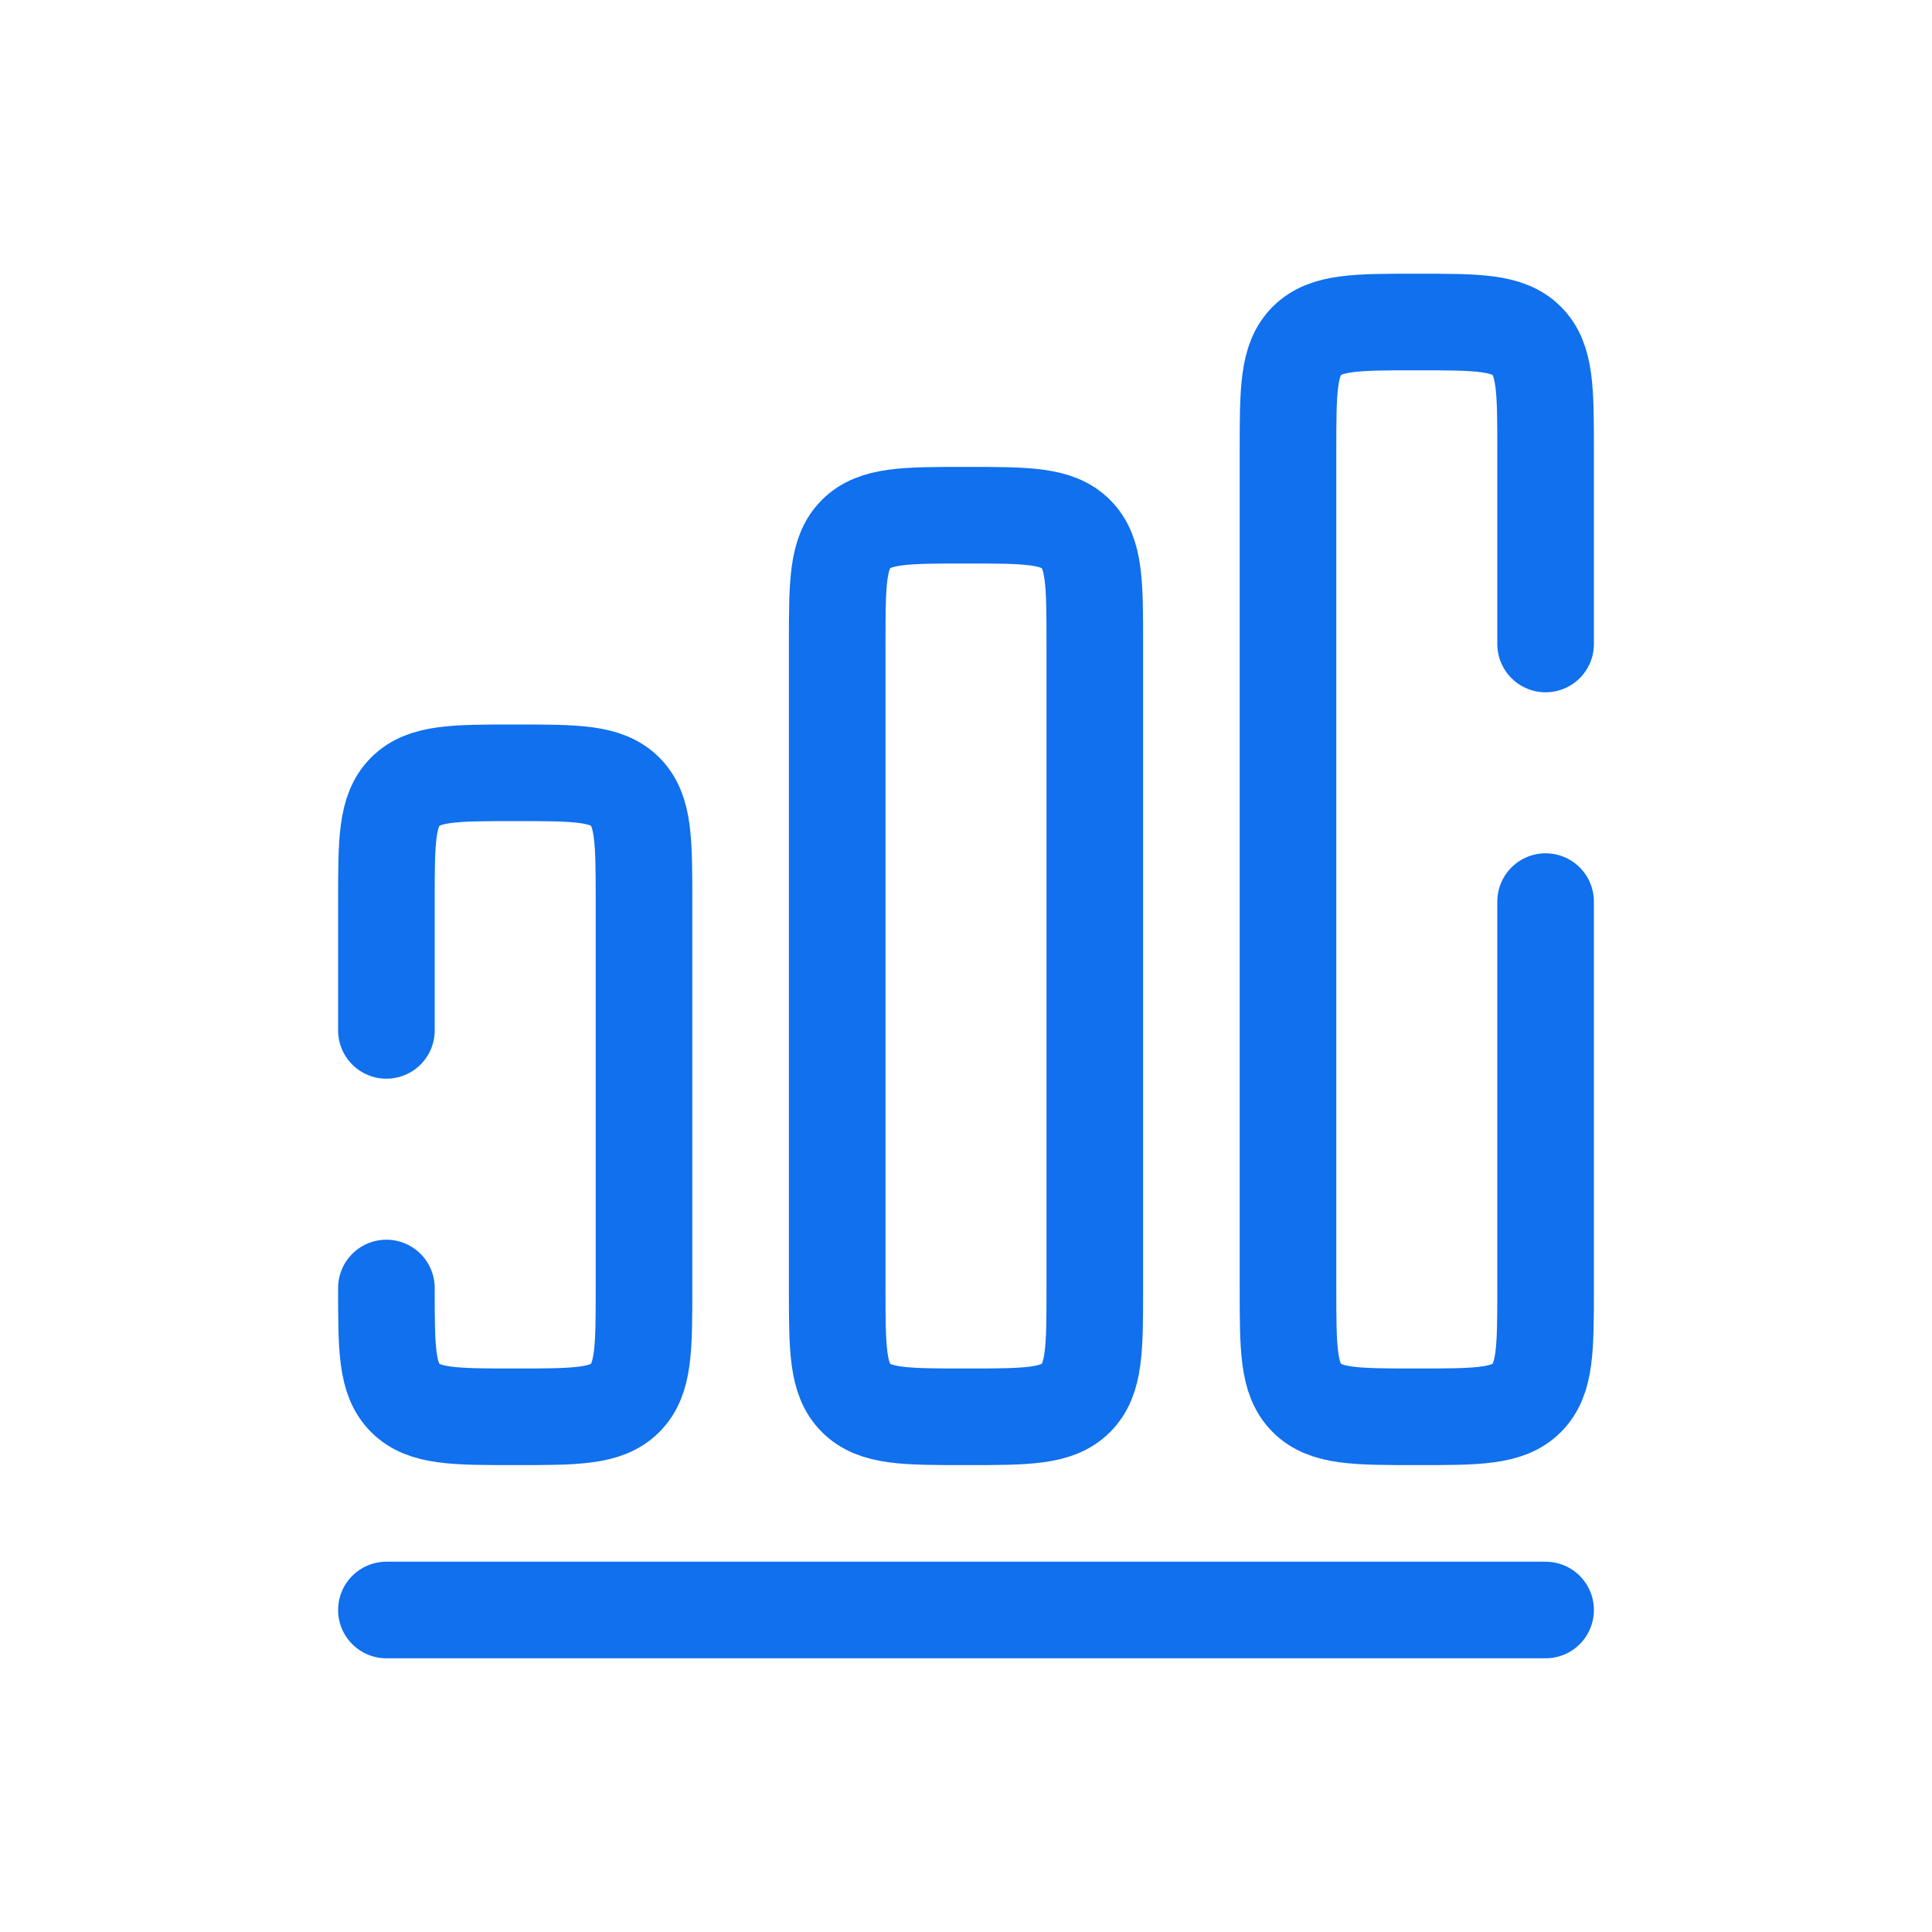
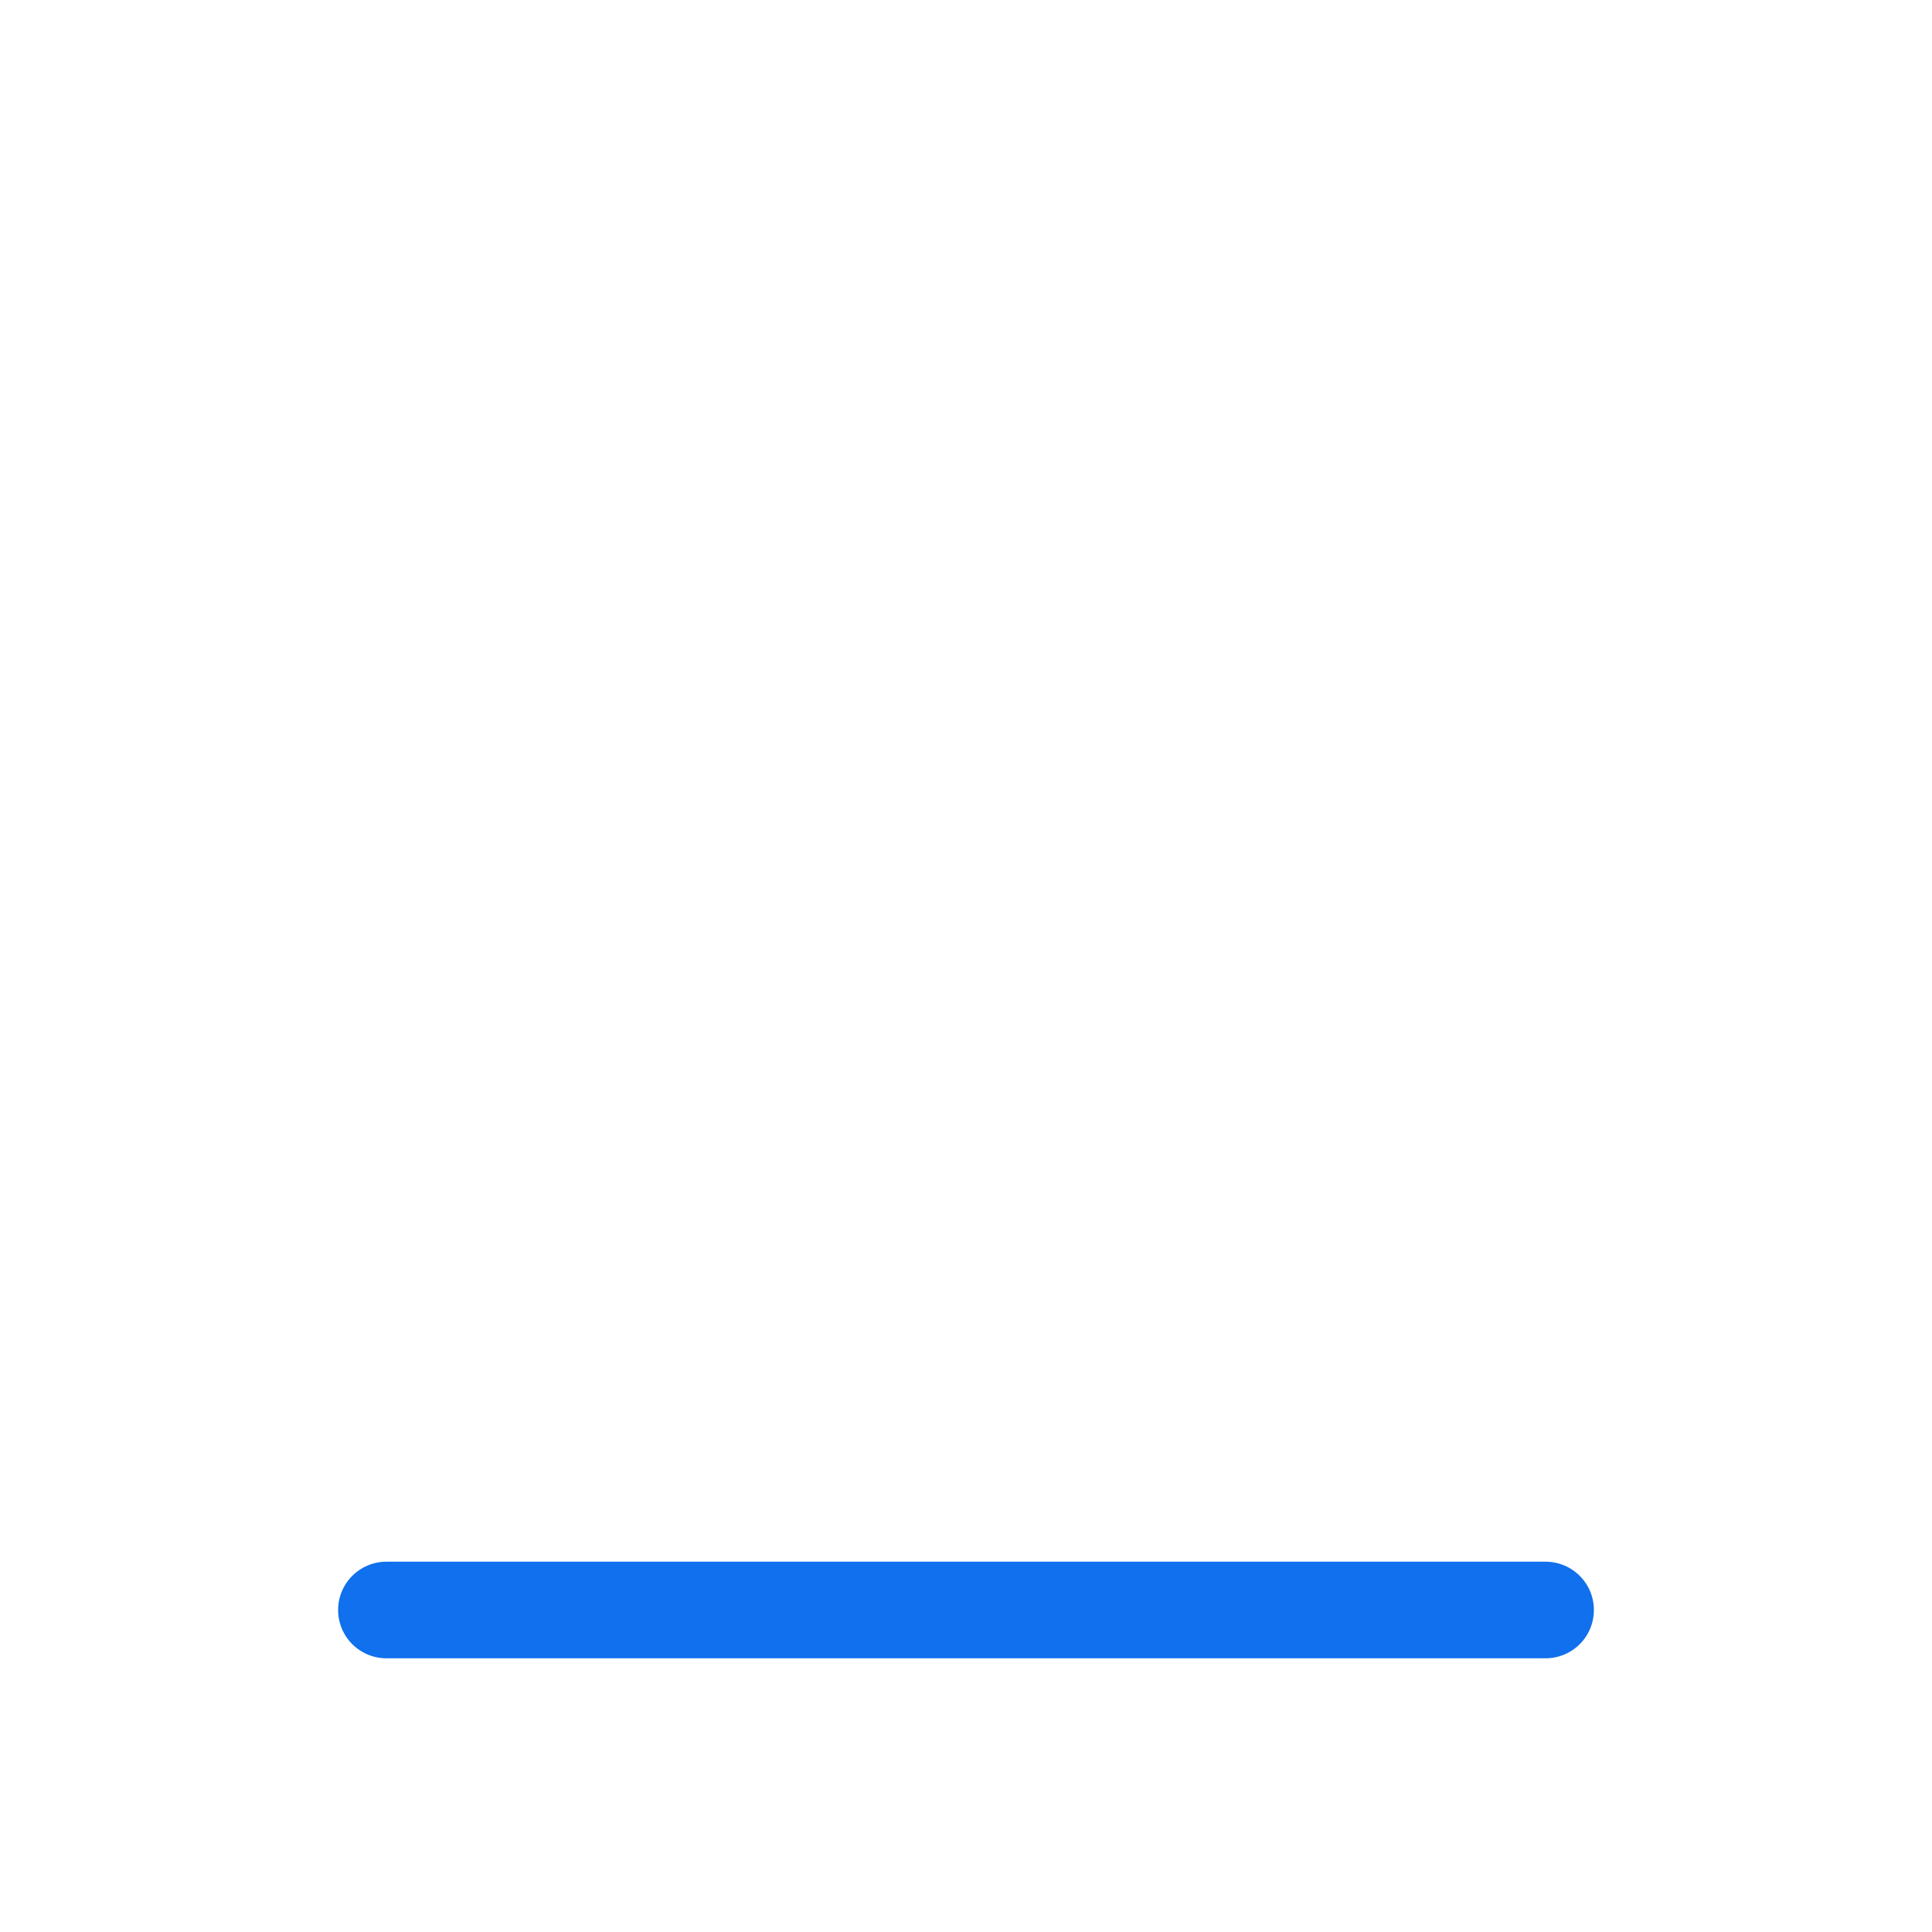
<svg xmlns="http://www.w3.org/2000/svg" width="30" height="30" viewBox="0 0 30 30" fill="none">
  <path d="M6 25H24" stroke="#1070ED" stroke-width="1.5" stroke-linecap="round" stroke-linejoin="round" />
-   <path d="M6 20C6 20.943 6 21.414 6.293 21.707C6.586 22 7.057 22 8 22C8.943 22 9.414 22 9.707 21.707C10 21.414 10 20.943 10 20V14C10 13.057 10 12.586 9.707 12.293C9.414 12 8.943 12 8 12C7.057 12 6.586 12 6.293 12.293C6 12.586 6 13.057 6 14V16" stroke="#1070ED" stroke-width="1.5" stroke-linecap="round" />
-   <path d="M13 10C13 9.057 13 8.586 13.293 8.293C13.586 8 14.057 8 15 8C15.943 8 16.414 8 16.707 8.293C17 8.586 17 9.057 17 10V20C17 20.943 17 21.414 16.707 21.707C16.414 22 15.943 22 15 22C14.057 22 13.586 22 13.293 21.707C13 21.414 13 20.943 13 20V10Z" stroke="#1070ED" stroke-width="1.5" />
-   <path d="M24 14V20C24 20.943 24 21.414 23.707 21.707C23.414 22 22.943 22 22 22C21.057 22 20.586 22 20.293 21.707C20 21.414 20 20.943 20 20V7C20 6.057 20 5.586 20.293 5.293C20.586 5 21.057 5 22 5C22.943 5 23.414 5 23.707 5.293C24 5.586 24 6.057 24 7V10" stroke="#1070ED" stroke-width="1.5" stroke-linecap="round" />
</svg>